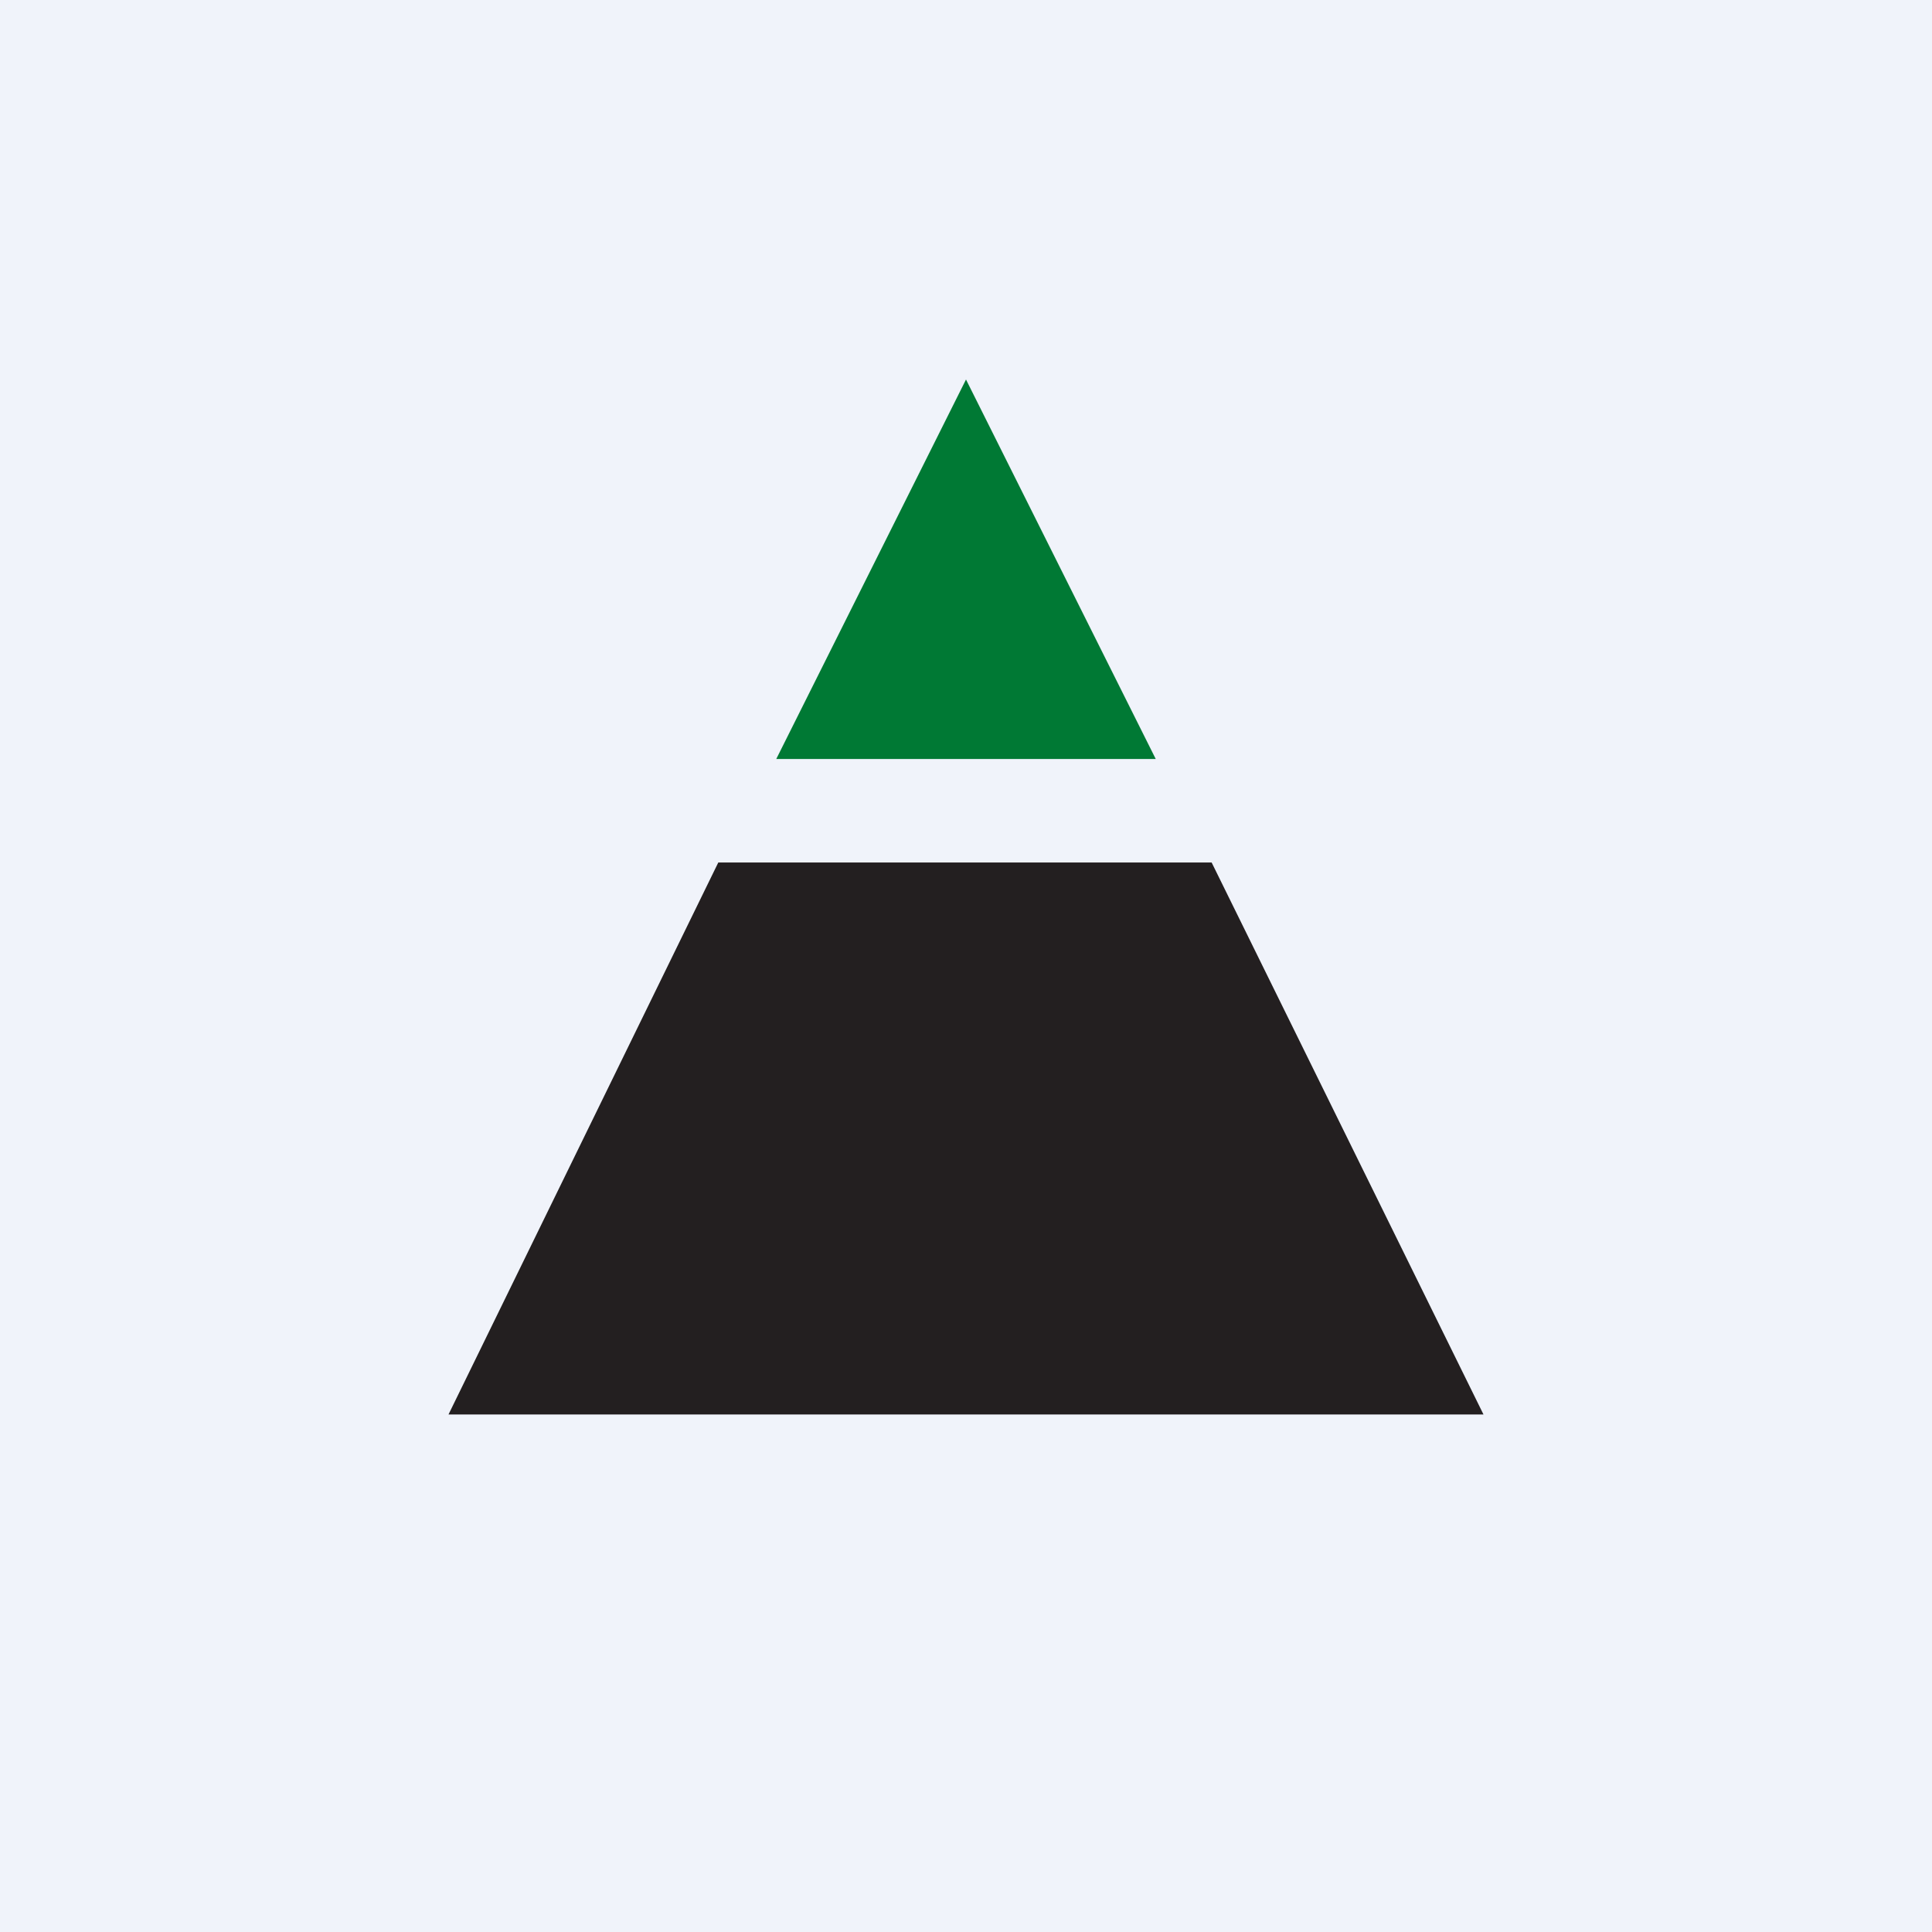
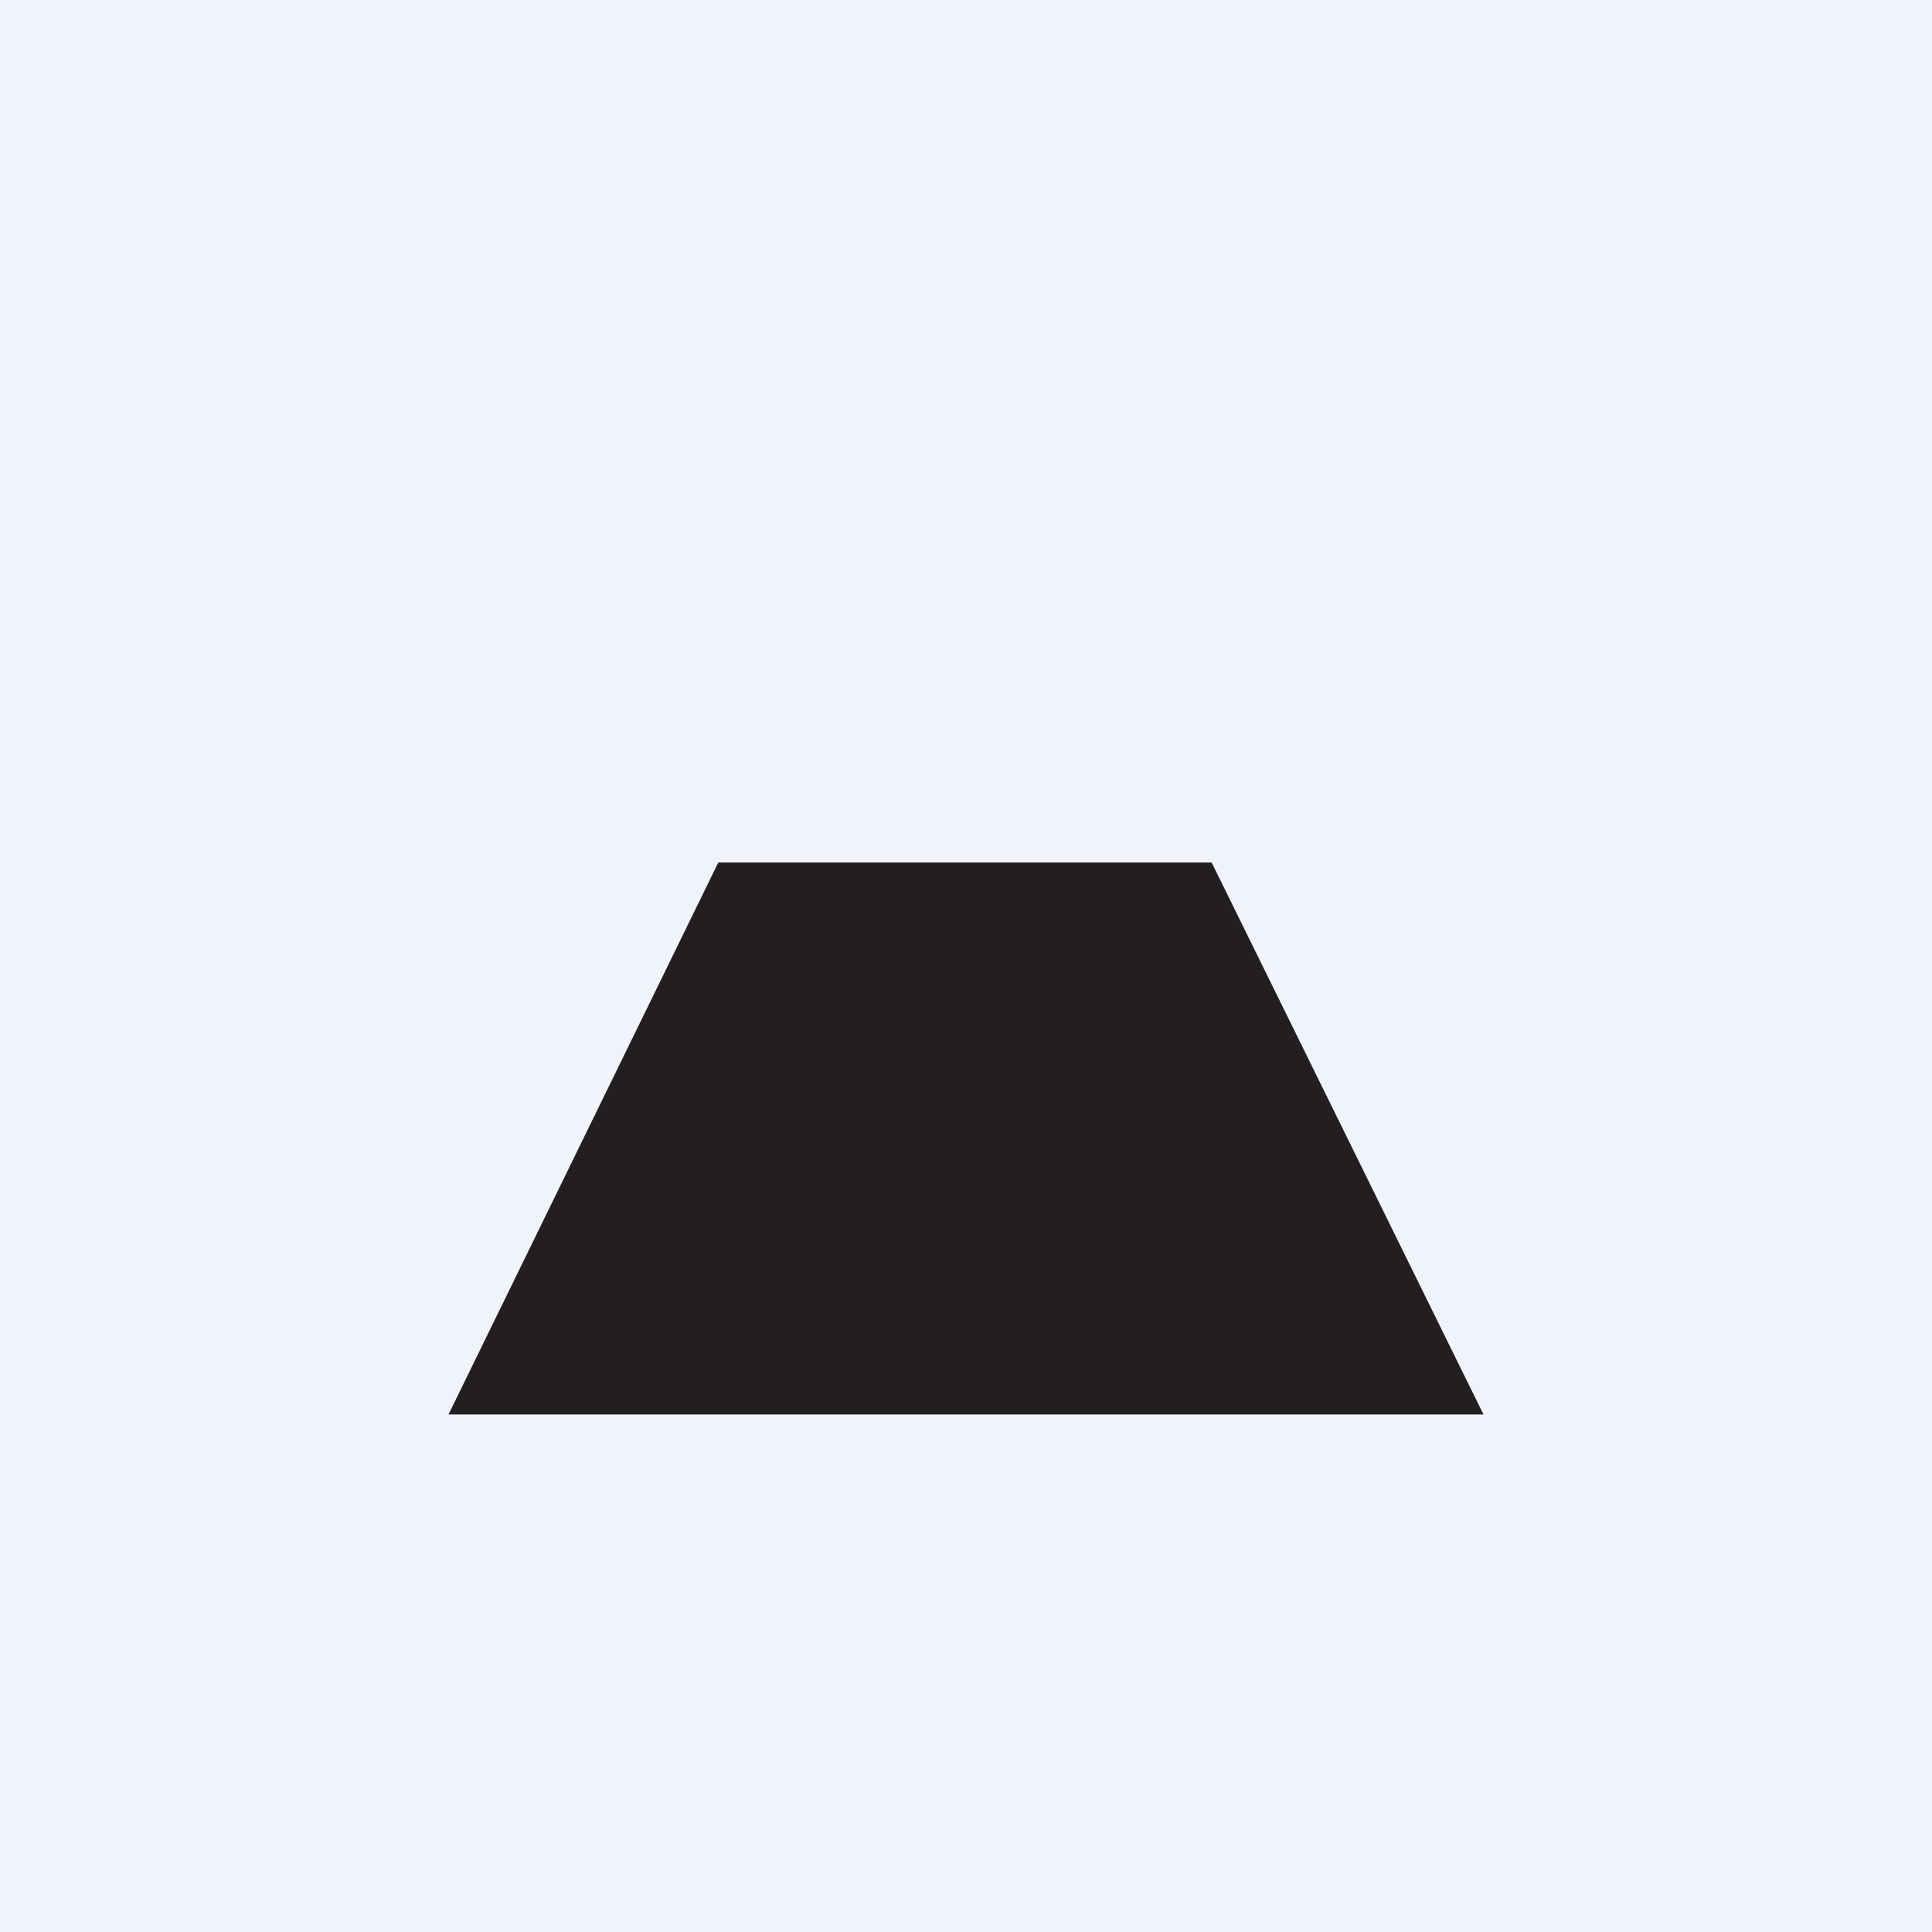
<svg xmlns="http://www.w3.org/2000/svg" width="56" height="56" viewBox="0 0 56 56">
  <path fill="#F0F3FA" d="M0 0h56v56H0z" />
  <path d="M13 41h30l-7.88-16h-14.3L13 41Z" fill="#231F20" />
-   <path d="M22.5 22h11L28 11l-5.5 11Z" fill="#007934" />
</svg>